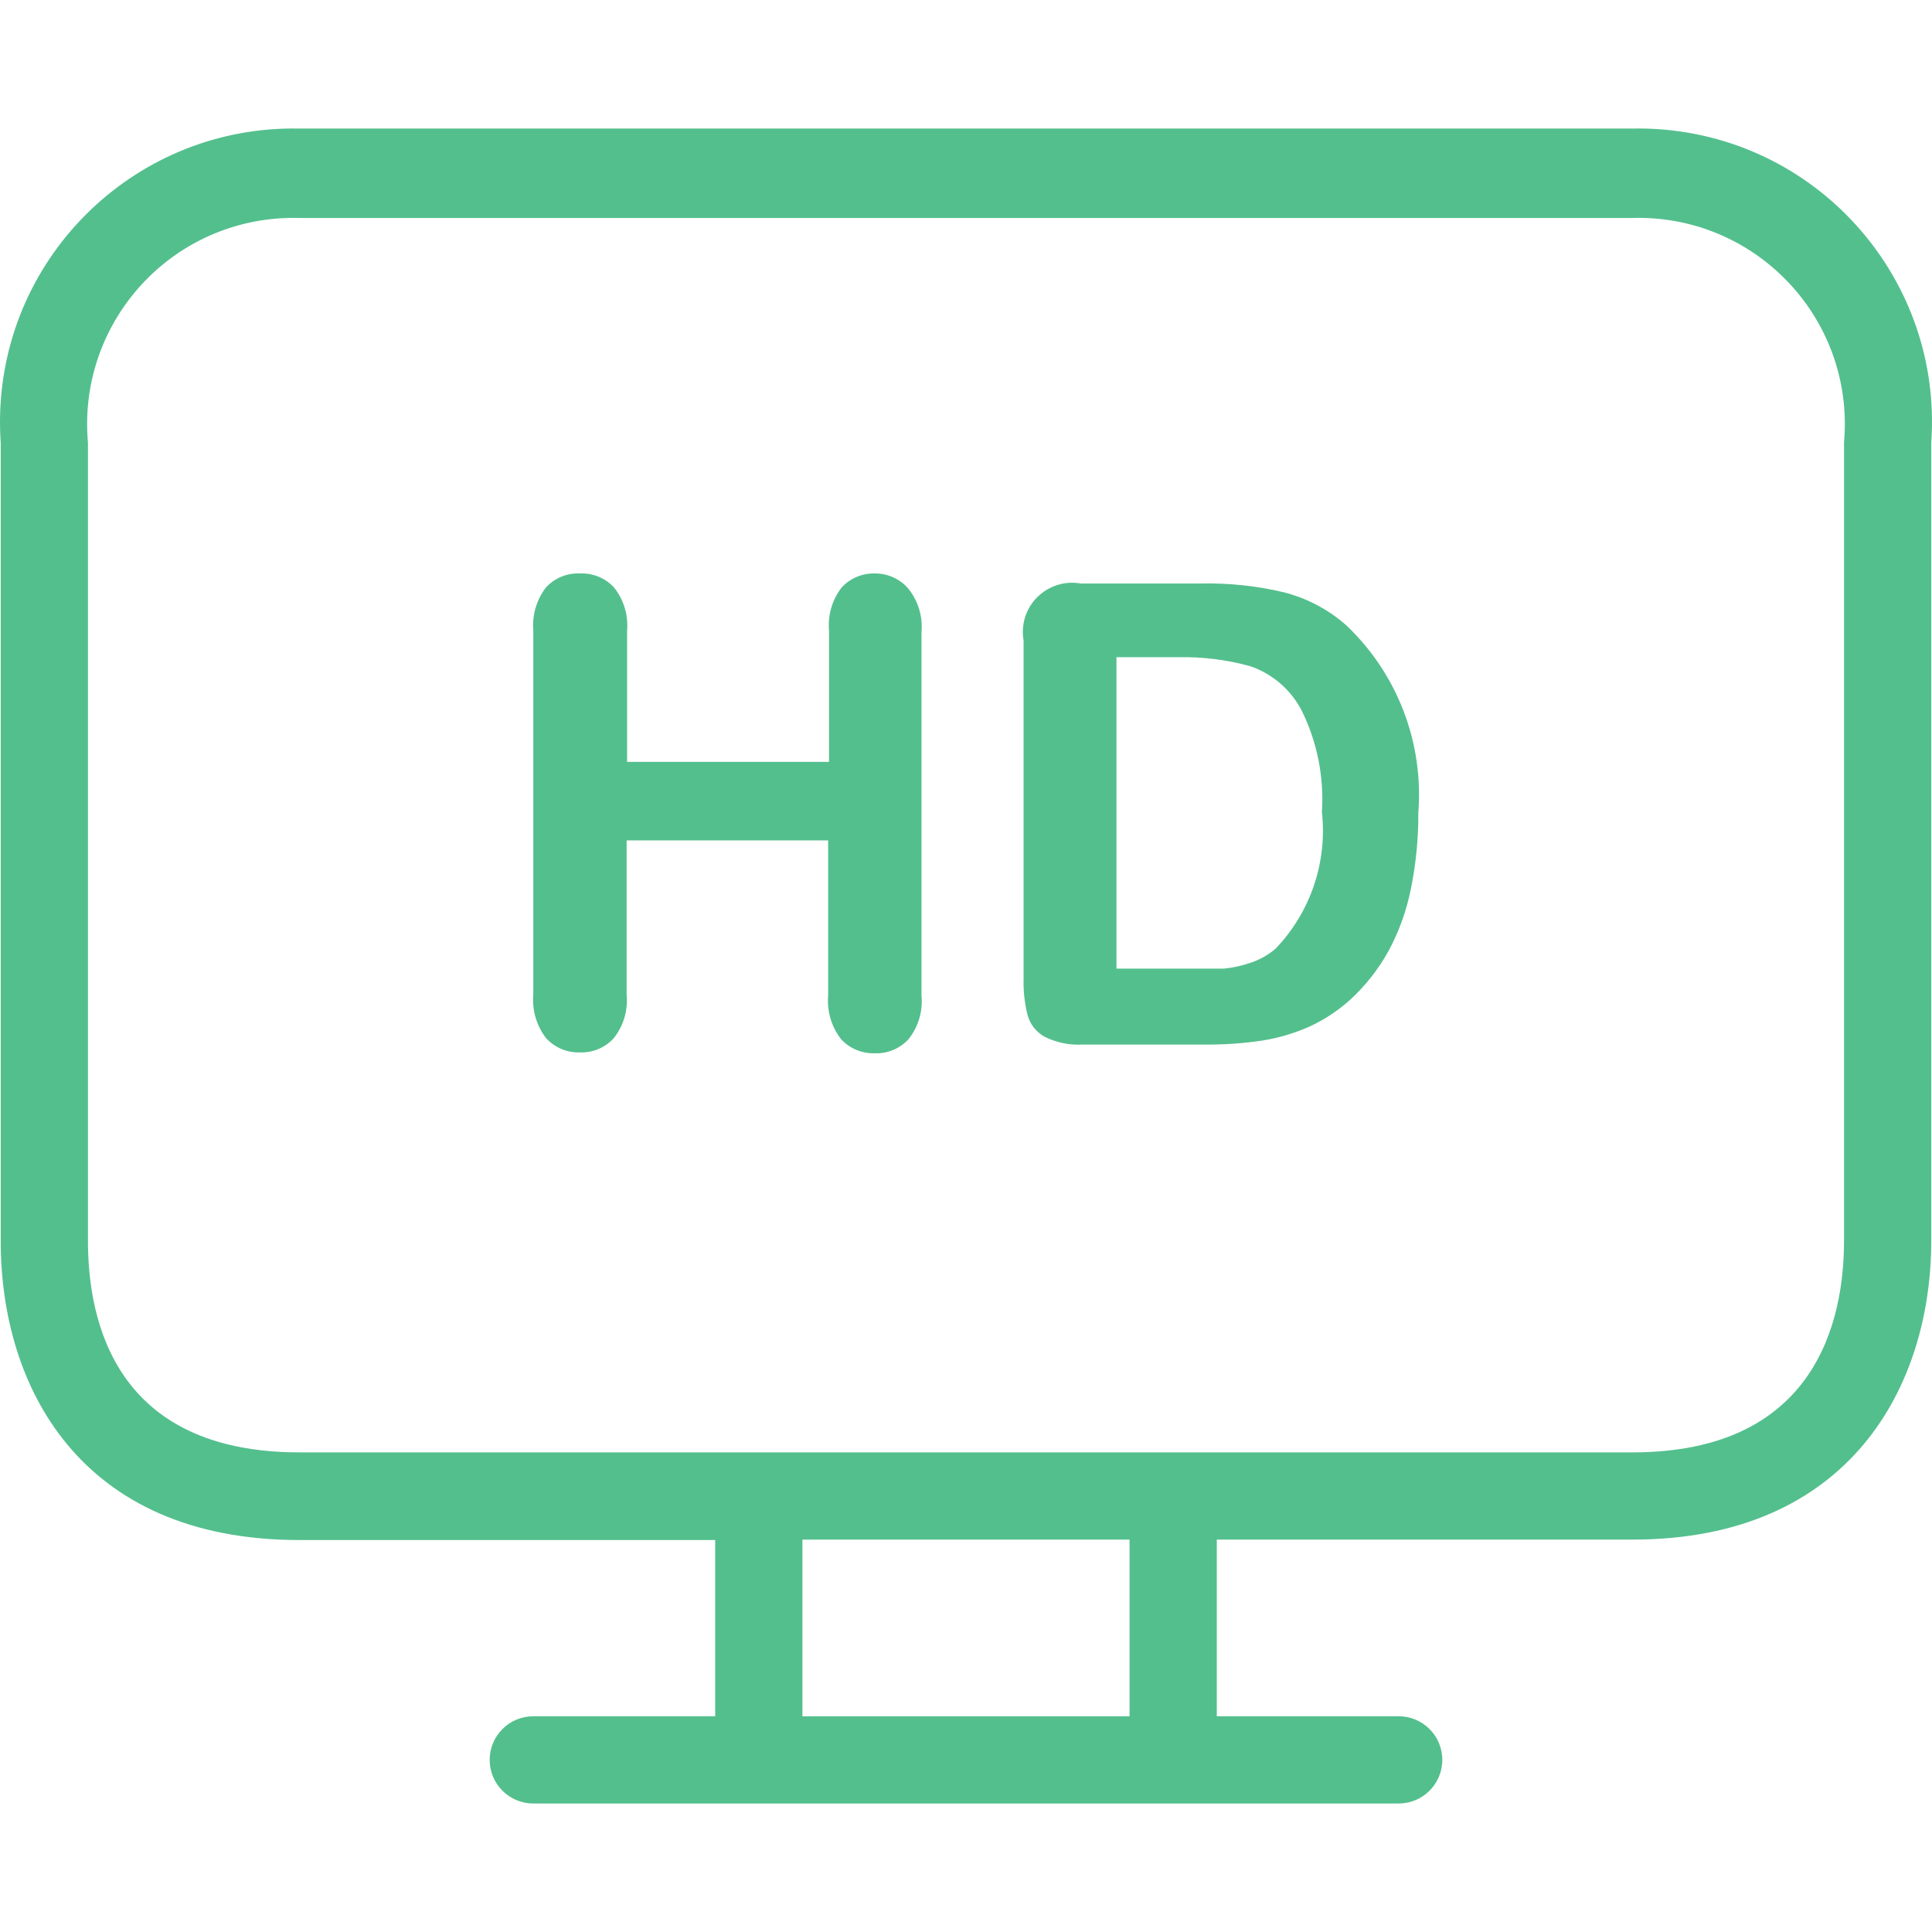
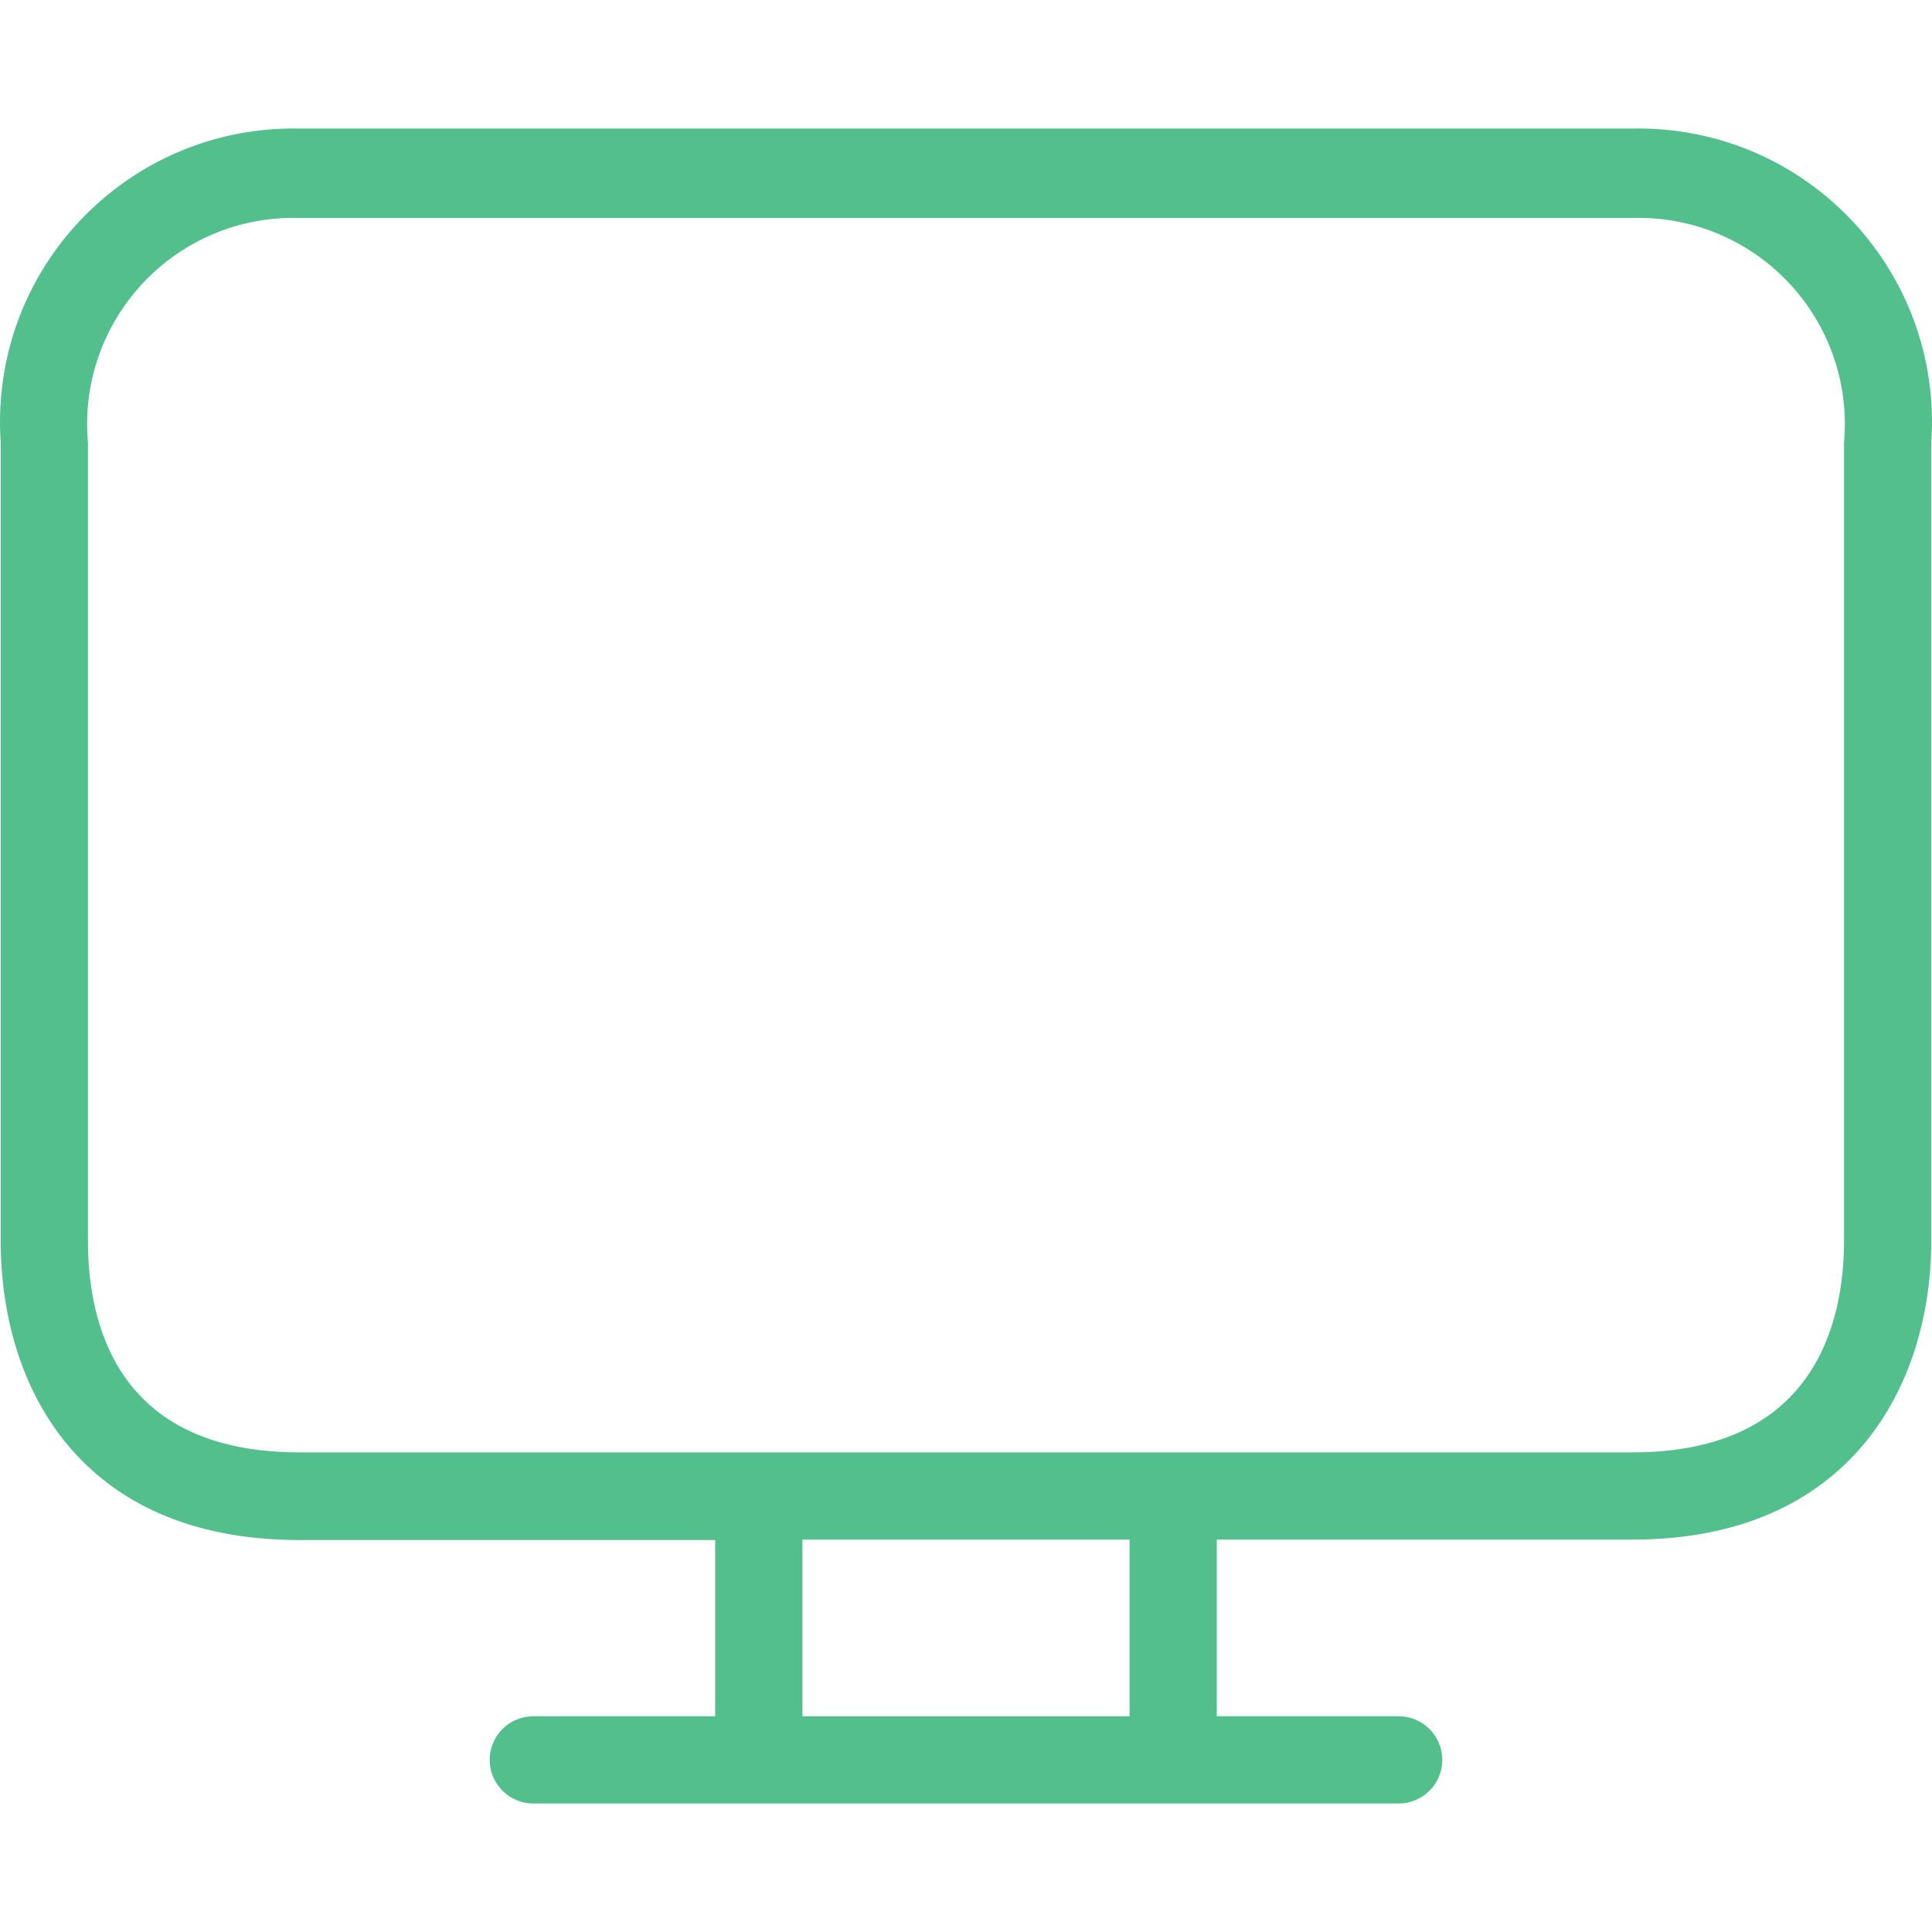
<svg xmlns="http://www.w3.org/2000/svg" version="1.1" id="Capa_1" x="0px" y="0px" viewBox="0 0 354.347 354.347" style="enable-background:new 0 0 354.347 354.347;" xml:space="preserve" width="512px" height="512px" class="">
  <g>
    <g>
      <g>
        <path d="M304.276,23.7c-1.618-0.114-3.241-0.154-4.863-0.121H54.932C25.203,22.976,0.614,46.587,0.011,76.316    c-0.033,1.622,0.008,3.245,0.121,4.863v146.48c0,26.48,14.4,54.8,54.8,54.8h76.24v32.32h-33.36c-4.418,0-8,3.582-8,8s3.582,8,8,8    h158.72c4.418,0,8-3.582,8-8s-3.582-8-8-8h-33.36v-32.4h76.24c40,0,54.8-28.32,54.8-54.8v-146.4    C356.295,51.517,333.938,25.783,304.276,23.7z M207.172,314.779h-60v-32.4h60V314.779z M338.212,81.179l0,146.4    c0,14.48-5.04,38.8-38.8,38.8H54.932c-33.76,0-38.8-24-38.8-38.8v-146.4C14.268,60.364,29.63,41.978,50.445,40.114    c1.492-0.134,2.99-0.179,4.487-0.135h244.48c20.889-0.614,38.321,15.823,38.935,36.713    C338.391,78.189,338.346,79.687,338.212,81.179z" data-original="#000000" class="active-path" data-old_color="#000000" fill="#53BF8D" />
      </g>
    </g>
    <g>
      <g>
-         <path d="M169.012,182.619v-66.64c0.261-2.876-0.598-5.743-2.4-8c-1.52-1.777-3.742-2.8-6.08-2.8    c-2.328-0.084-4.577,0.85-6.16,2.56c-1.758,2.277-2.587,5.136-2.32,8v24h-37.04v-24c0.261-2.876-0.598-5.743-2.4-8    c-1.601-1.731-3.884-2.668-6.24-2.56c-2.356-0.108-4.639,0.829-6.24,2.56c-1.744,2.284-2.572,5.137-2.32,8v66.64    c-0.252,2.863,0.576,5.716,2.32,8c1.568,1.739,3.819,2.704,6.16,2.64c2.356,0.108,4.639-0.829,6.24-2.56    c1.809-2.254,2.67-5.123,2.4-8v-28.32h36.96v28.4c-0.252,2.863,0.576,5.716,2.32,8c1.568,1.739,3.819,2.704,6.16,2.64    c2.356,0.108,4.639-0.829,6.24-2.56C168.421,188.366,169.282,185.496,169.012,182.619z" data-original="#000000" class="active-path" data-old_color="#000000" fill="#53BF8D" />
-       </g>
+         </g>
    </g>
    <g>
      <g>
-         <path d="M246.932,114.699c-3.298-2.919-7.249-5.004-11.52-6.08c-4.9-1.159-9.926-1.696-14.96-1.6h-22.24    c-4.916-0.872-9.608,2.406-10.48,7.322c-0.185,1.044-0.185,2.113,0,3.158v62c-0.056,2.235,0.186,4.468,0.72,6.64    c0.461,1.698,1.586,3.139,3.12,4c2.179,1.091,4.607,1.588,7.04,1.44h22.32c3.507,0.038,7.011-0.202,10.48-0.72    c3.007-0.463,5.94-1.324,8.72-2.56c2.711-1.244,5.219-2.889,7.44-4.88c2.851-2.604,5.256-5.658,7.12-9.04    c1.914-3.564,3.288-7.393,4.08-11.36c0.933-4.581,1.389-9.245,1.36-13.92C261.146,136.228,256.295,123.588,246.932,114.699z     M233.972,173.979c-1.319,1.128-2.839,1.997-4.48,2.56c-1.629,0.575-3.321,0.951-5.04,1.12c-1.6,0-3.84,0-6.72,0h-12.96v-57.12    h11.28c4.512-0.102,9.014,0.464,13.36,1.68c3.99,1.403,7.304,4.26,9.28,8c2.882,5.799,4.179,12.258,3.76,18.72    C243.465,158.129,240.361,167.296,233.972,173.979z" data-original="#000000" class="active-path" data-old_color="#000000" fill="#53BF8D" />
-       </g>
+         </g>
    </g>
  </g>
</svg>